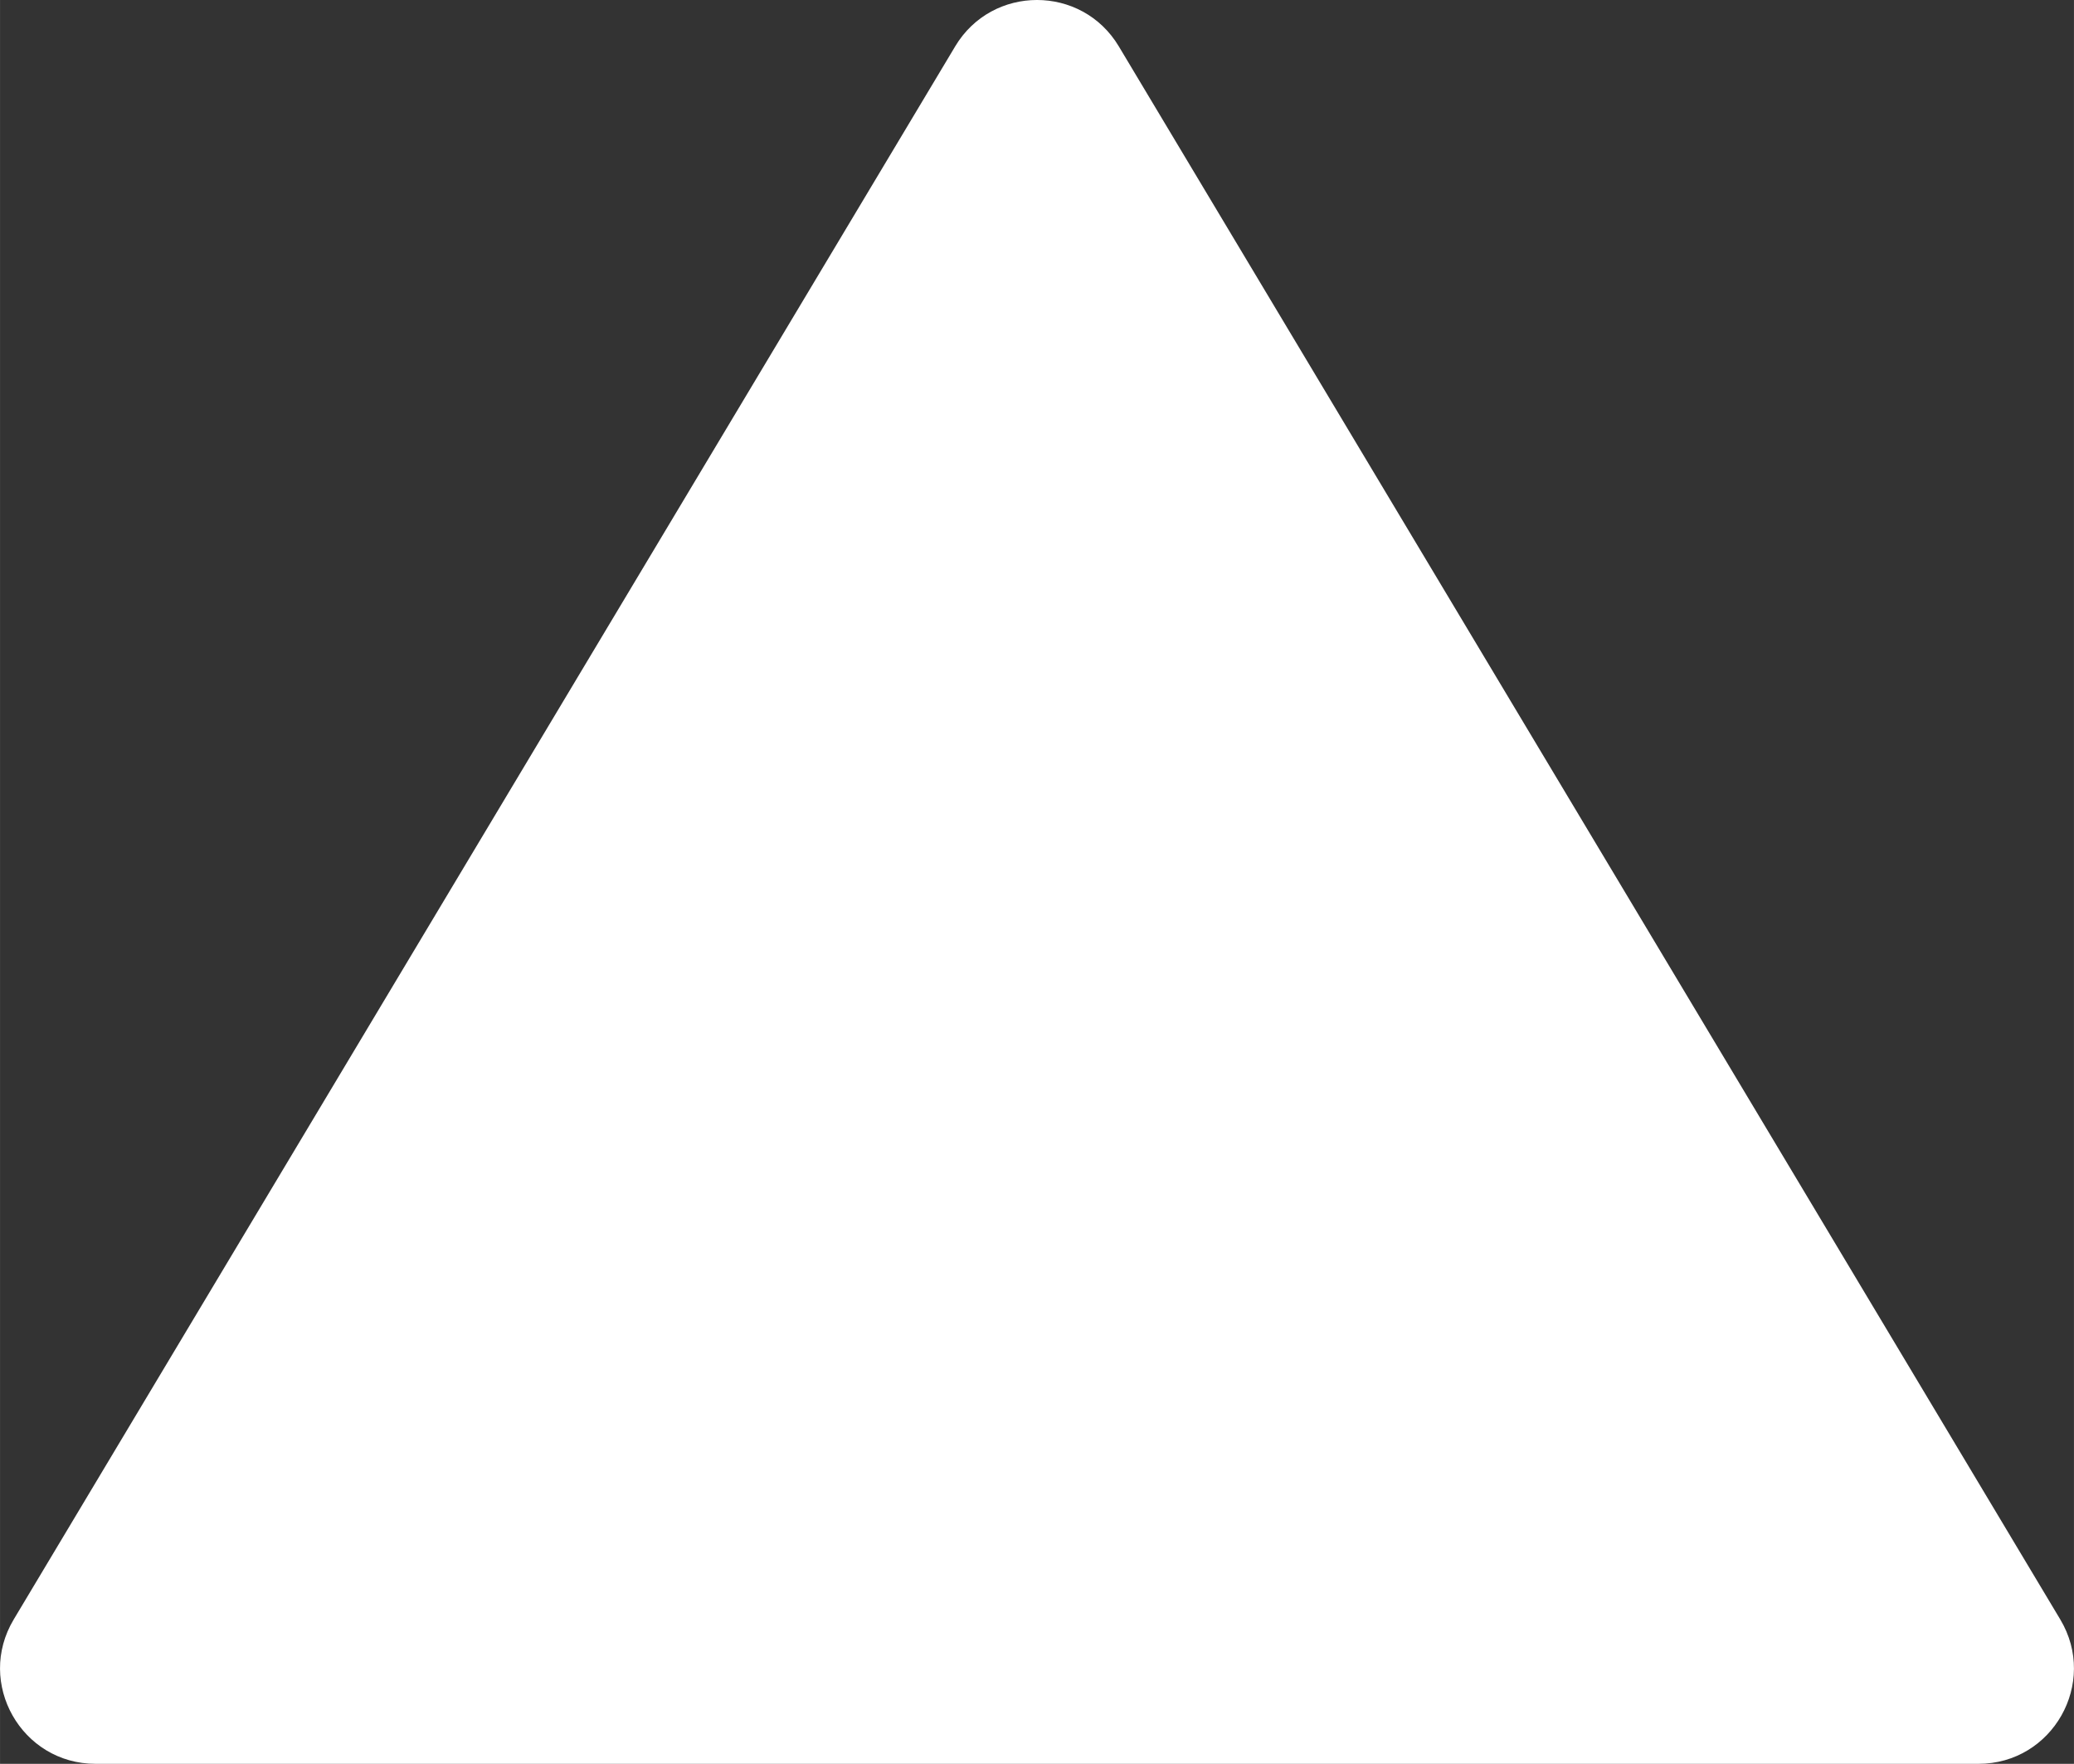
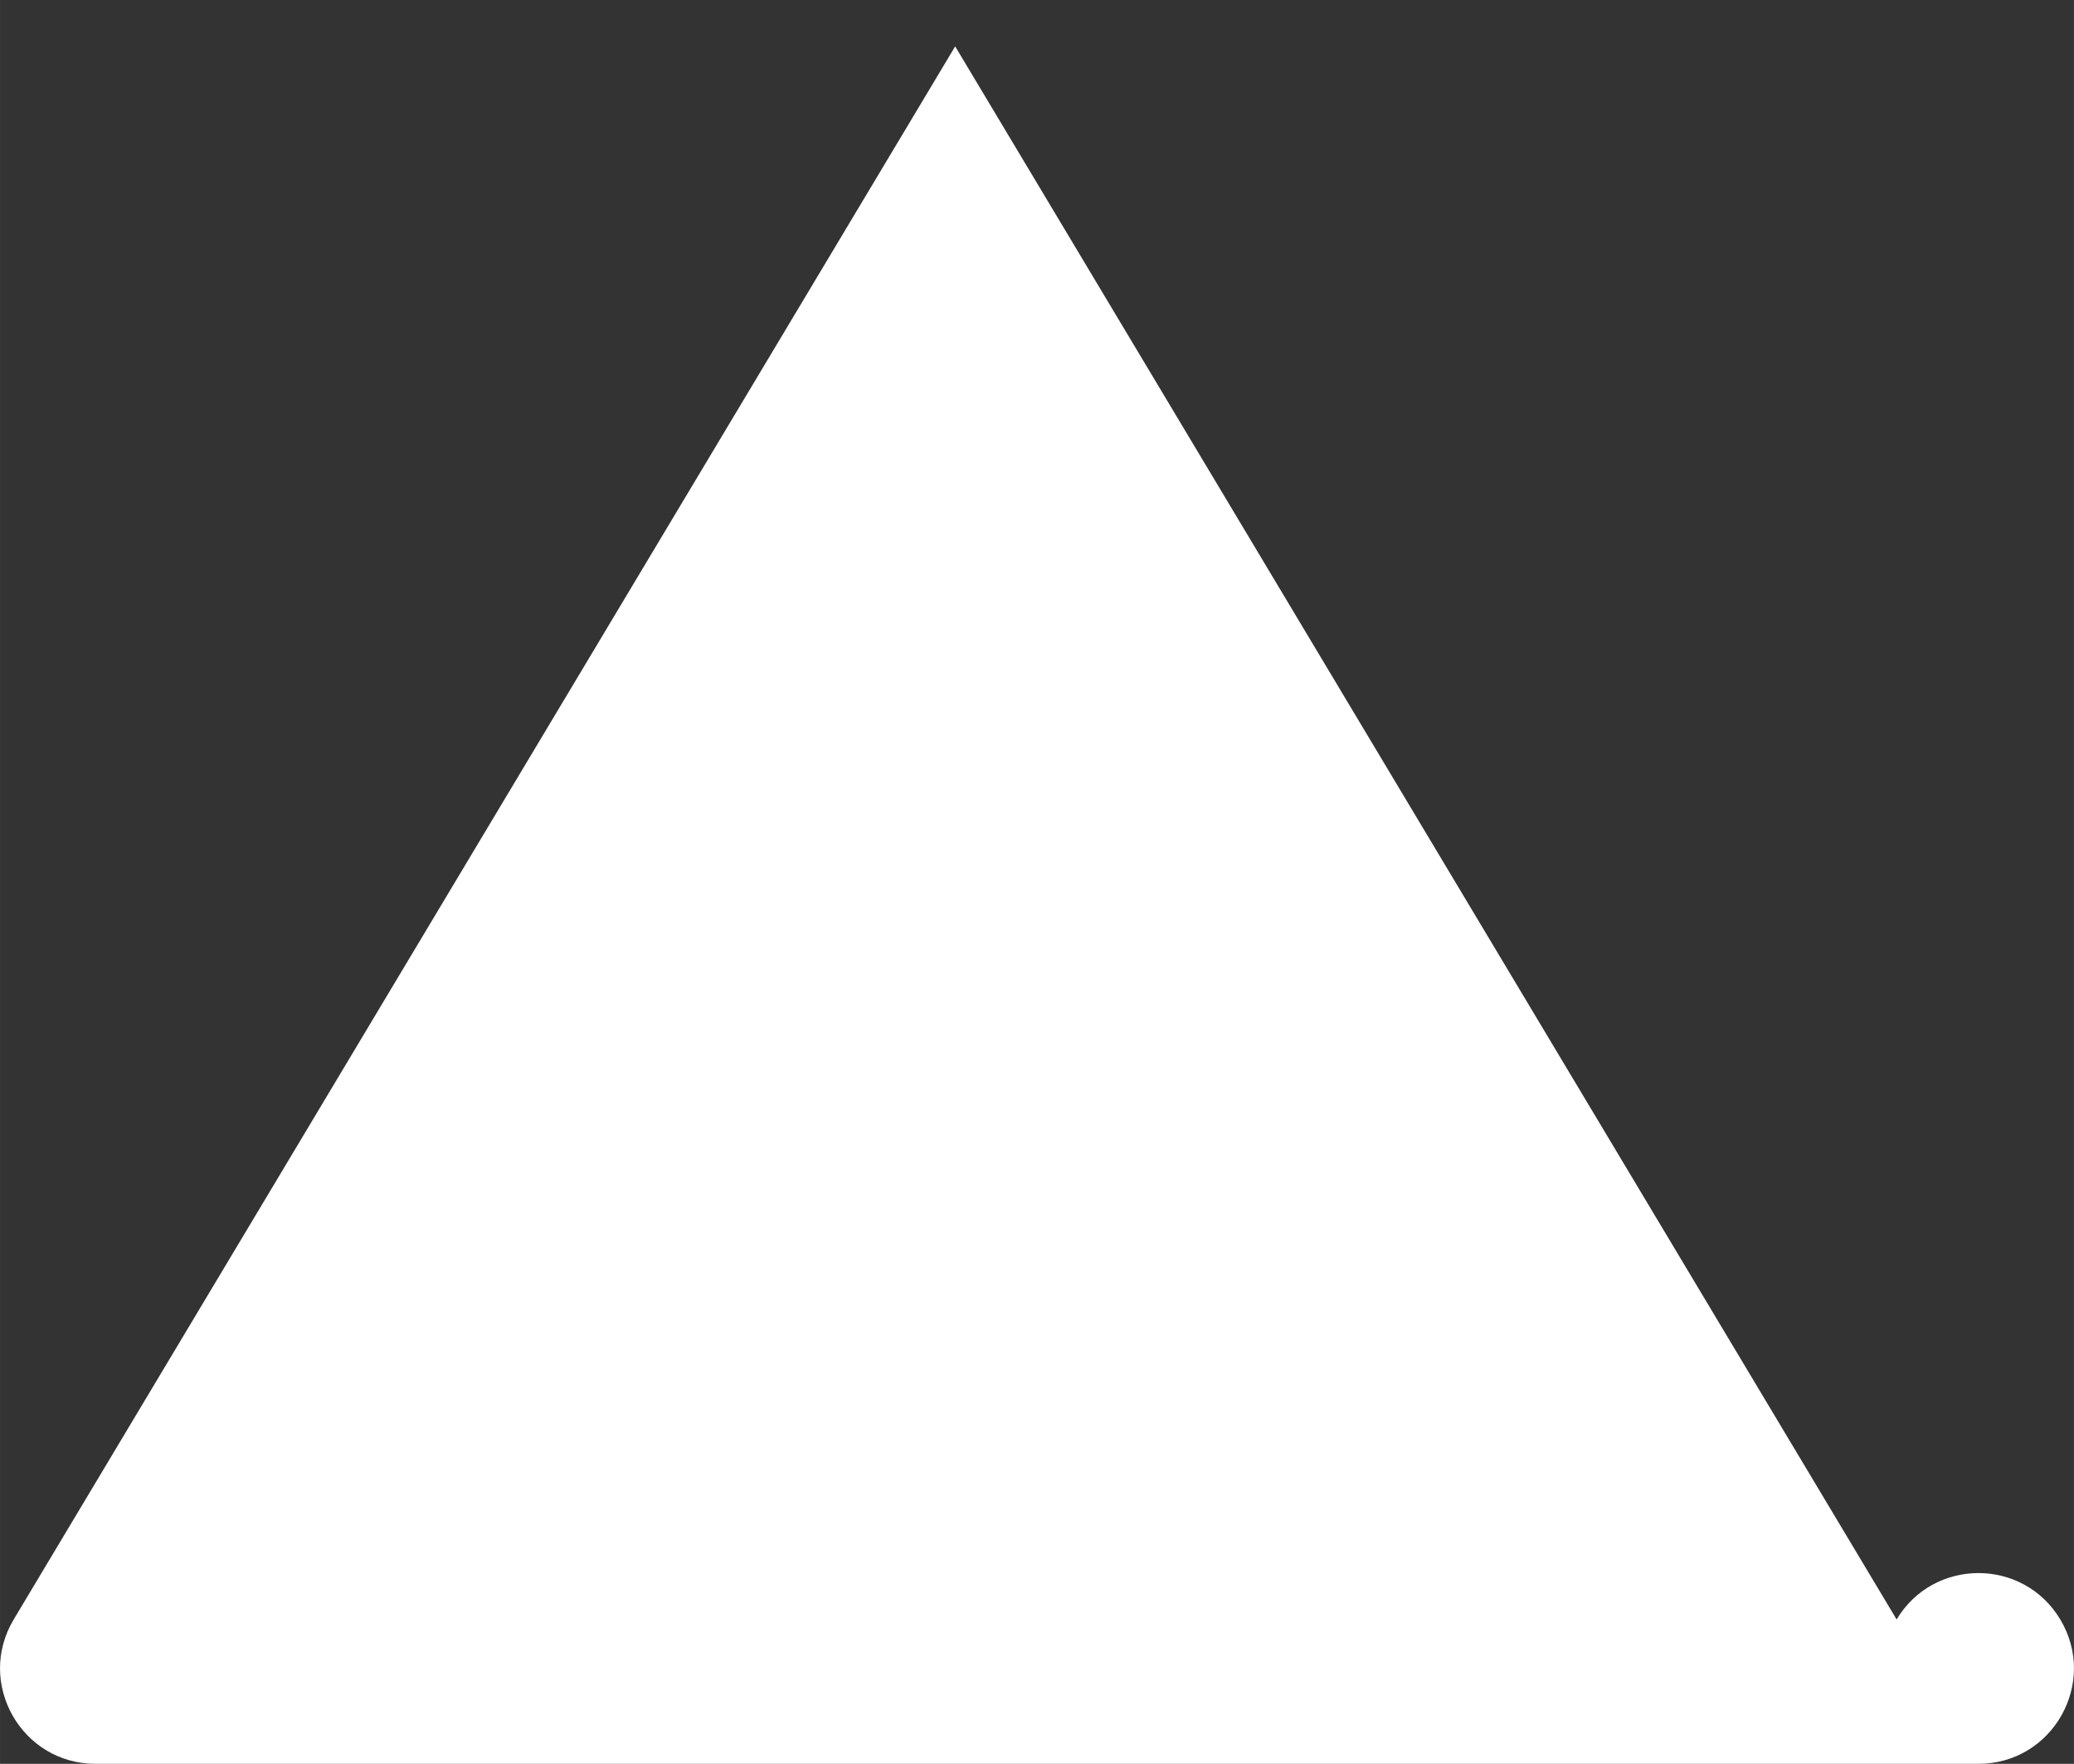
<svg xmlns="http://www.w3.org/2000/svg" id="Isolation_Mode655bbcd8f9aaa" viewBox="0 0 1550.76 1318.68" aria-hidden="true" style="fill:url(#CerosGradient_id7552e85ff);" width="1550px" height="1318px">
  <rect x="0" y="0" width="1550.76" height="1318.68" fill="#333333" stroke="none" />
  <defs>
    <linearGradient class="cerosgradient" data-cerosgradient="true" id="CerosGradient_id7552e85ff" gradientUnits="userSpaceOnUse" x1="50%" y1="100%" x2="50%" y2="0%">
      <stop offset="0%" stop-color="#FFFFFF" />
      <stop offset="100%" stop-color="#FFFFFF" />
    </linearGradient>
    <linearGradient />
    <style>.cls-1-655bbcd8f9aaa{fill:#1fbbb1;stroke-width:0px;}</style>
  </defs>
-   <path class="cls-1-655bbcd8f9aaa" d="m714.2,34.68L10.23,1210.74c-28.45,47.53,5.79,107.93,61.18,107.93h1407.93c55.39,0,89.63-60.4,61.18-107.93L836.56,34.68c-27.68-46.25-94.69-46.25-122.37,0Z" style="fill:url(#CerosGradient_id7552e85ff);" />
+   <path class="cls-1-655bbcd8f9aaa" d="m714.2,34.68L10.23,1210.74c-28.45,47.53,5.79,107.93,61.18,107.93h1407.93c55.39,0,89.63-60.4,61.18-107.93c-27.68-46.25-94.69-46.25-122.37,0Z" style="fill:url(#CerosGradient_id7552e85ff);" />
</svg>